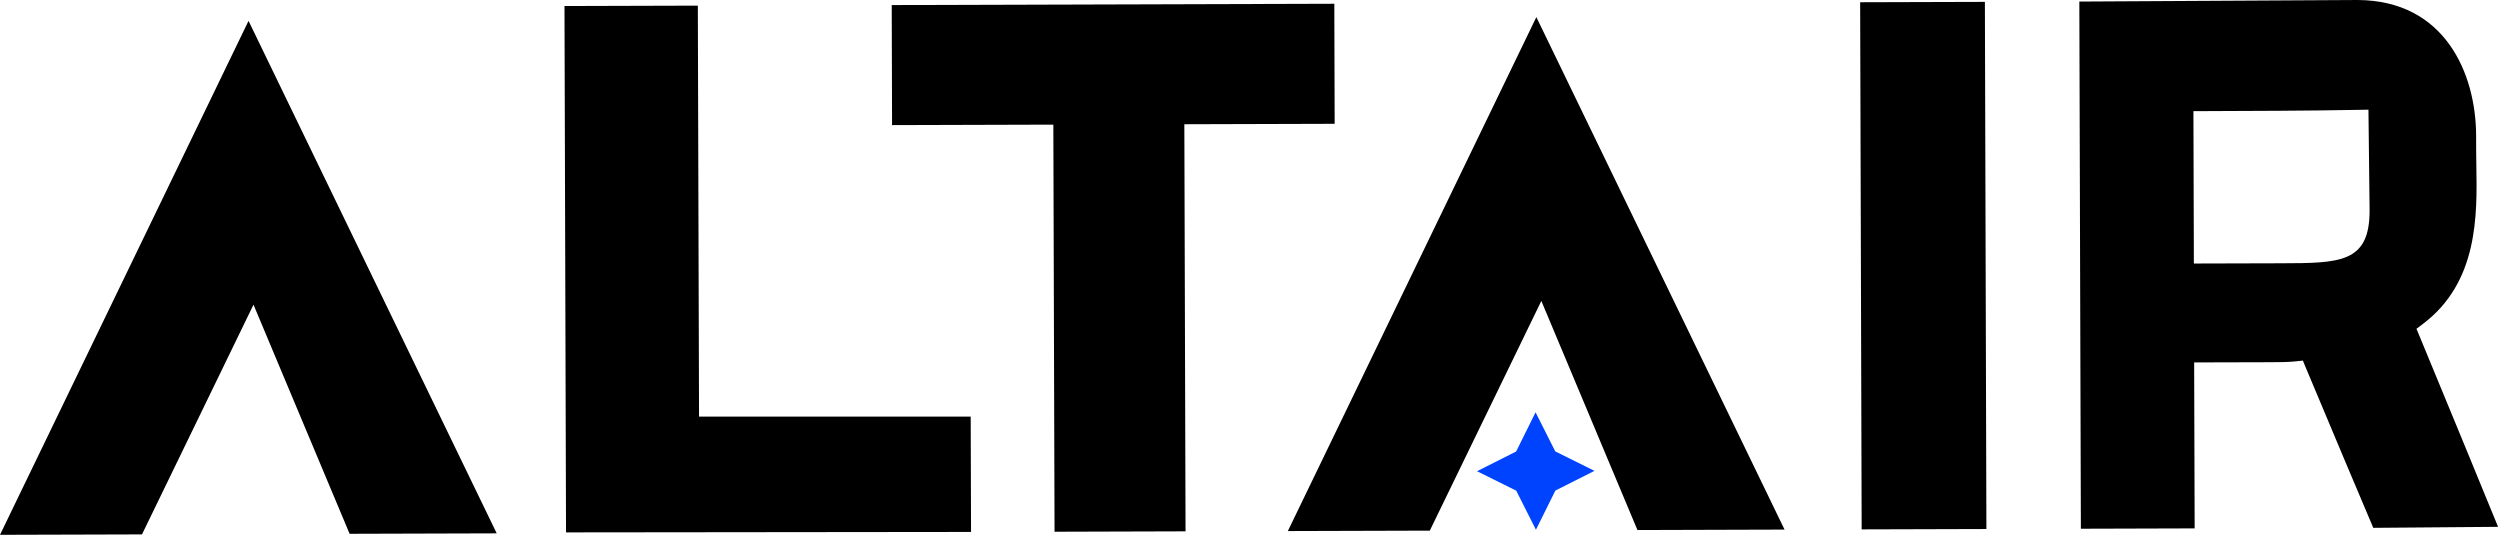
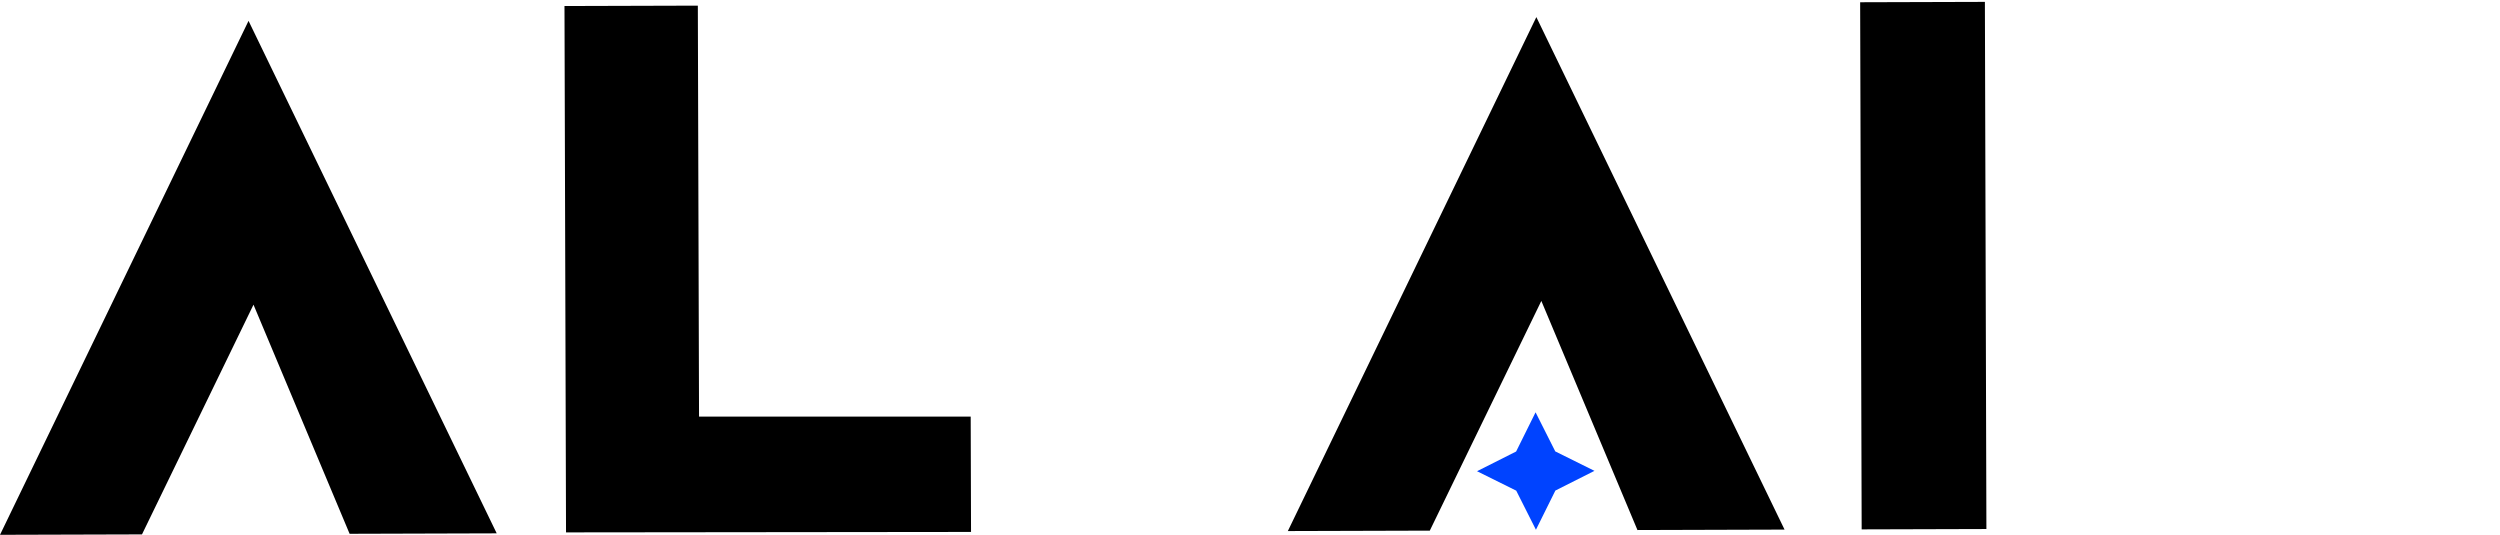
<svg xmlns="http://www.w3.org/2000/svg" width="958" height="205" viewBox="0 0 958 205" fill="none">
  <g clip-path="url(#clip0_200_2473)">
    <path d="M95.24 7.99L0 204.94L54.41 204.78L97.14 116.75L133.97 204.55L190.34 204.38L95.24 7.99Z" fill="black" />
    <path d="M371.97 159.64H267.87L267.41 2.16L216.31 2.31L216.9 204.01L372.1 203.84L371.97 159.64Z" fill="black" />
-     <path d="M511.44 47.44L511.31 1.44L341.71 1.94L341.84 47.94L403.64 47.76L404.1 203.76L454.3 203.61L453.84 47.61L511.44 47.44Z" fill="black" />
    <path d="M588.73 6.55L493.5 203.5L547.9 203.34L590.64 115.31L627.47 203.11L683.84 202.94L588.73 6.55Z" fill="black" />
    <path d="M760.61 0.72L712.81 0.86L713.39 202.86L761.19 202.72L760.61 0.72Z" fill="black" />
-     <path d="M927.18 128.85L925.99 125.99L928.46 124.13C949.69 108.11 949.25 82.41 948.94 63.64C948.9 61.75 948.87 59.95 948.87 58.27L948.85 51.97C948.78 28.11 936.85 0.18 903.47 0L796.8 0.6L797.39 202.61L840.99 202.48L840.8 138.88L870 138.8C873.47 138.79 876.71 138.78 879.5 138.49L882.46 138.18L883.6 140.93C893.94 165.69 905.89 193.9 909.44 202.27L957.26 201.88C951.74 188.41 937.2 153.01 927.18 128.85ZM874.09 100.89L840.69 100.98L840.52 42.58H844.66C862.25 42.52 884.14 42.46 903.56 42.1L907.59 42.03L908.03 80.55C908.09 100.79 896.73 100.82 874.09 100.89Z" fill="black" />
    <path d="M581.019 188.019L588.57 203L596.019 187.981L611 180.43L595.981 172.981L588.43 158L580.981 173.019L566 180.57L581.019 188.019Z" fill="#0043FF" />
  </g>
  <defs>
    <clipPath id="clip0_200_2473">
      <rect width="957.26" height="204.94" fill="white" />
    </clipPath>
  </defs>
</svg>